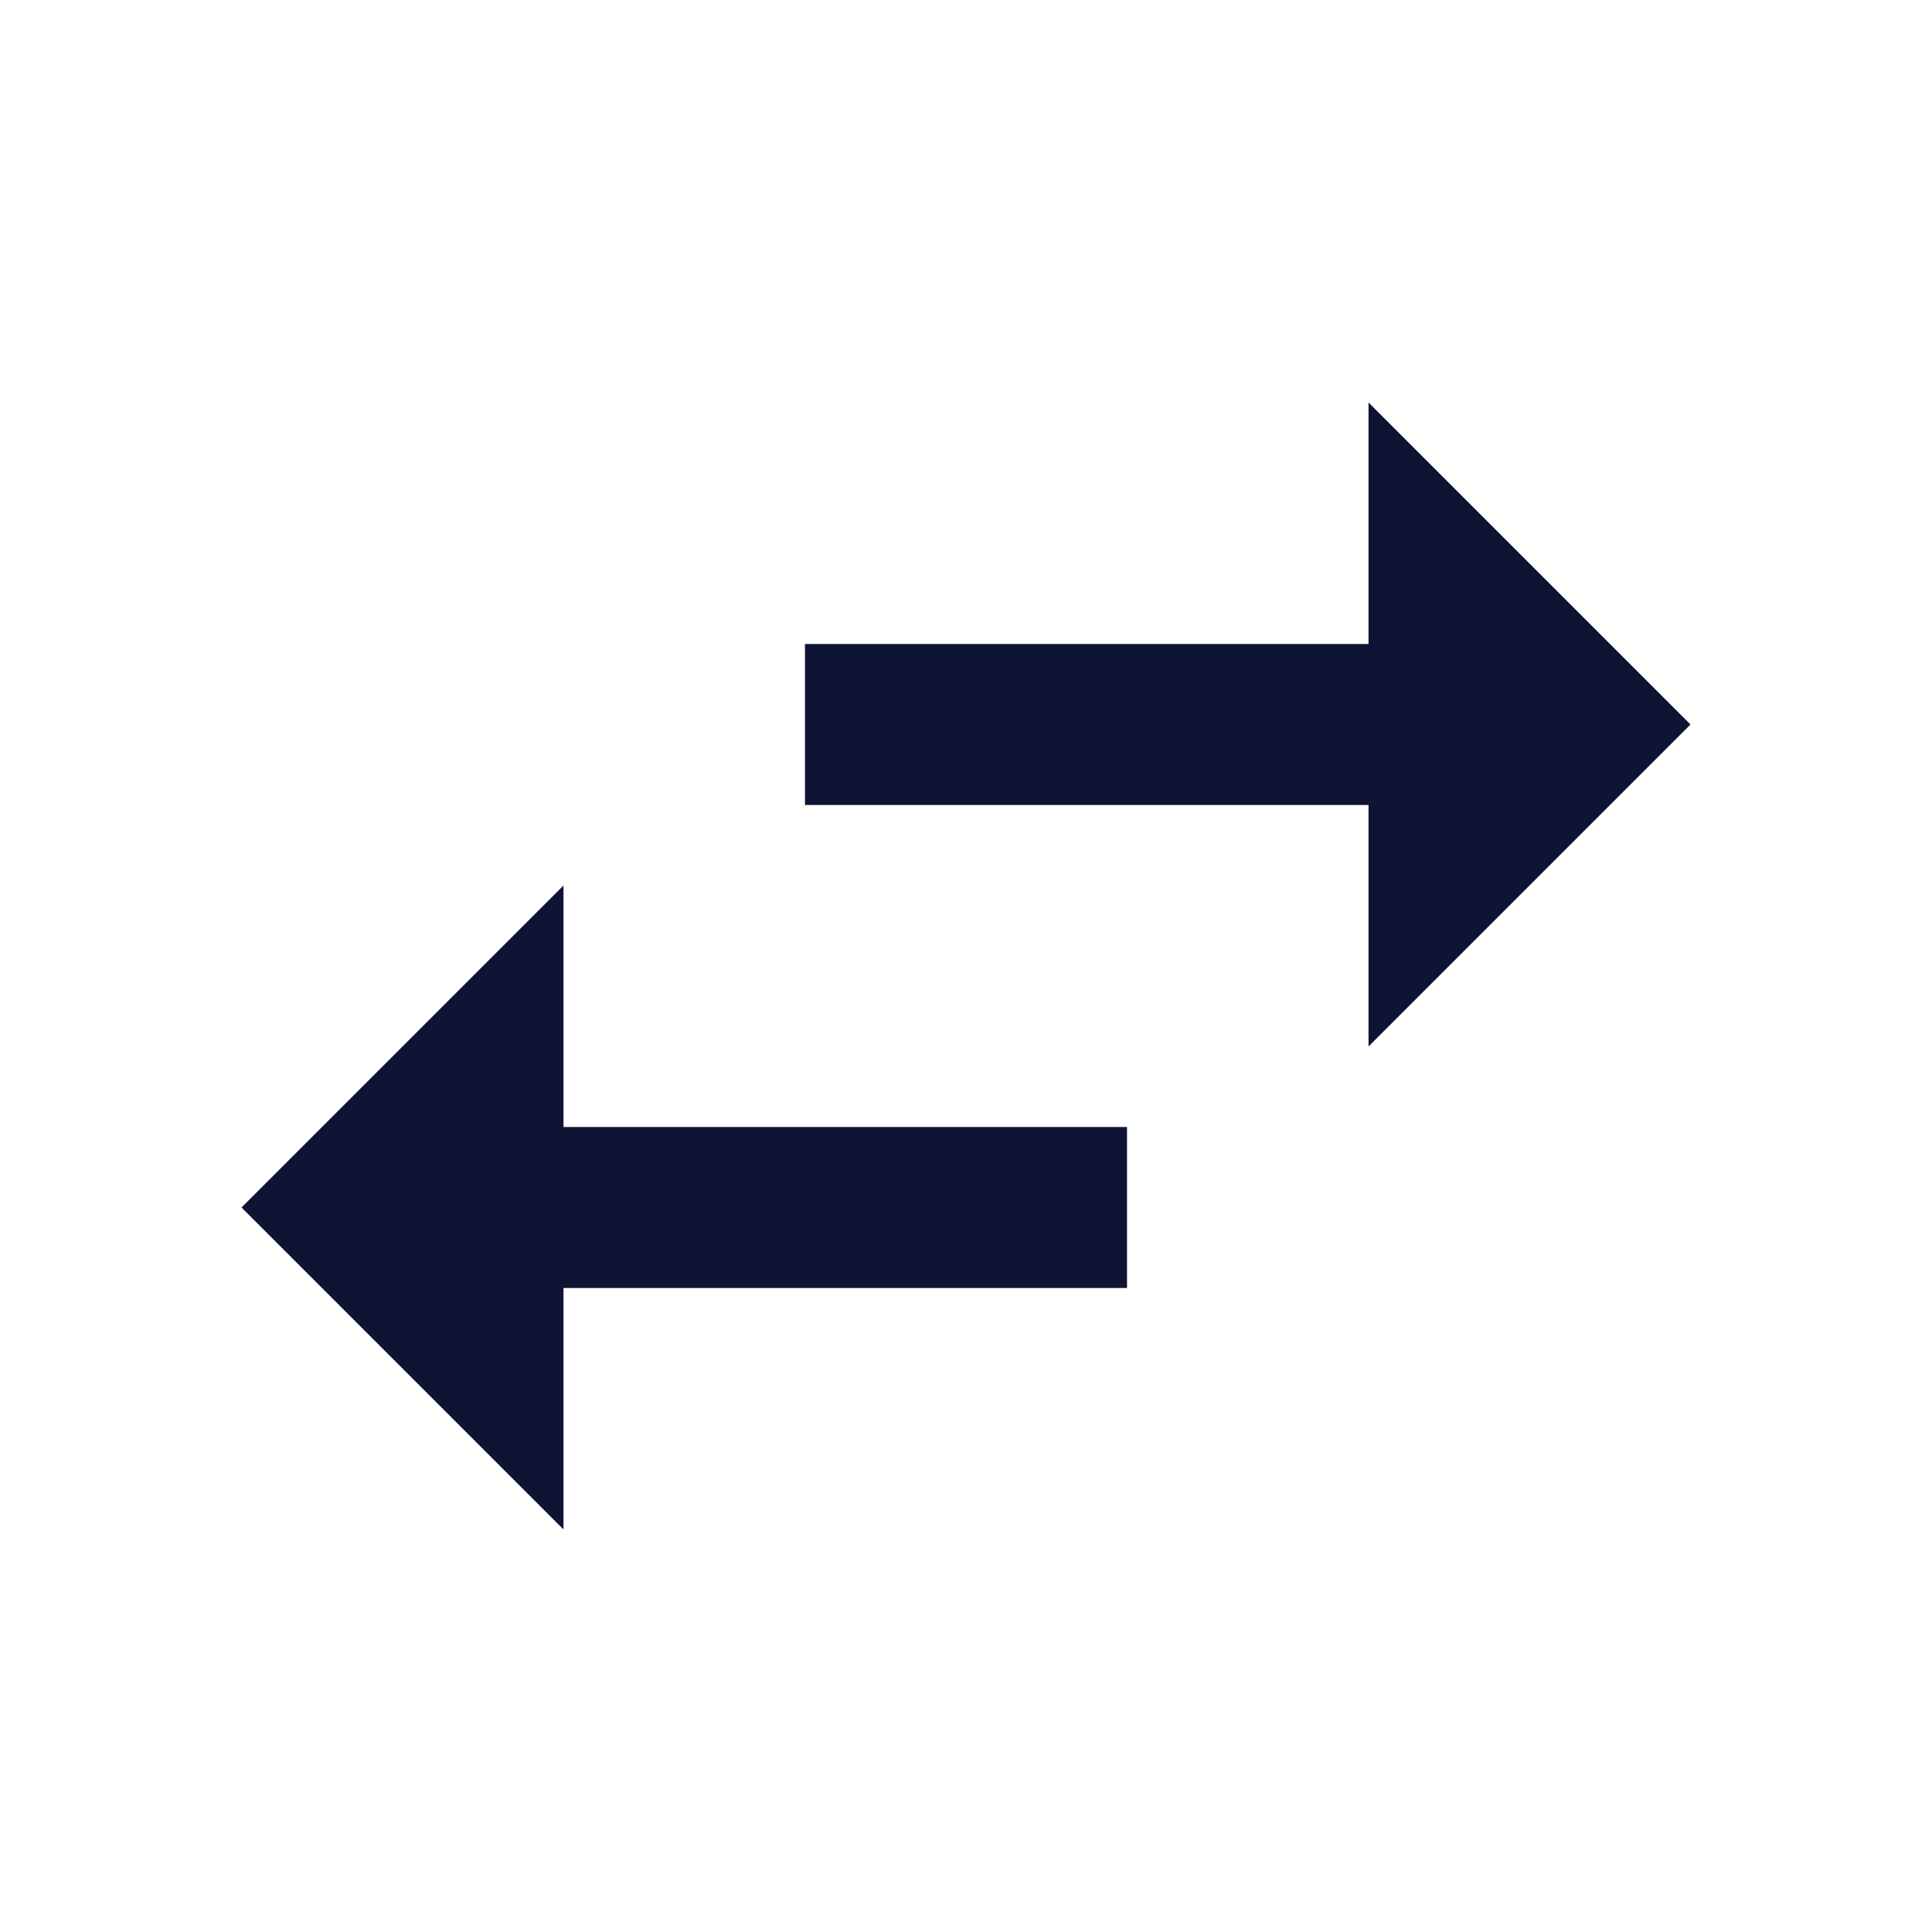
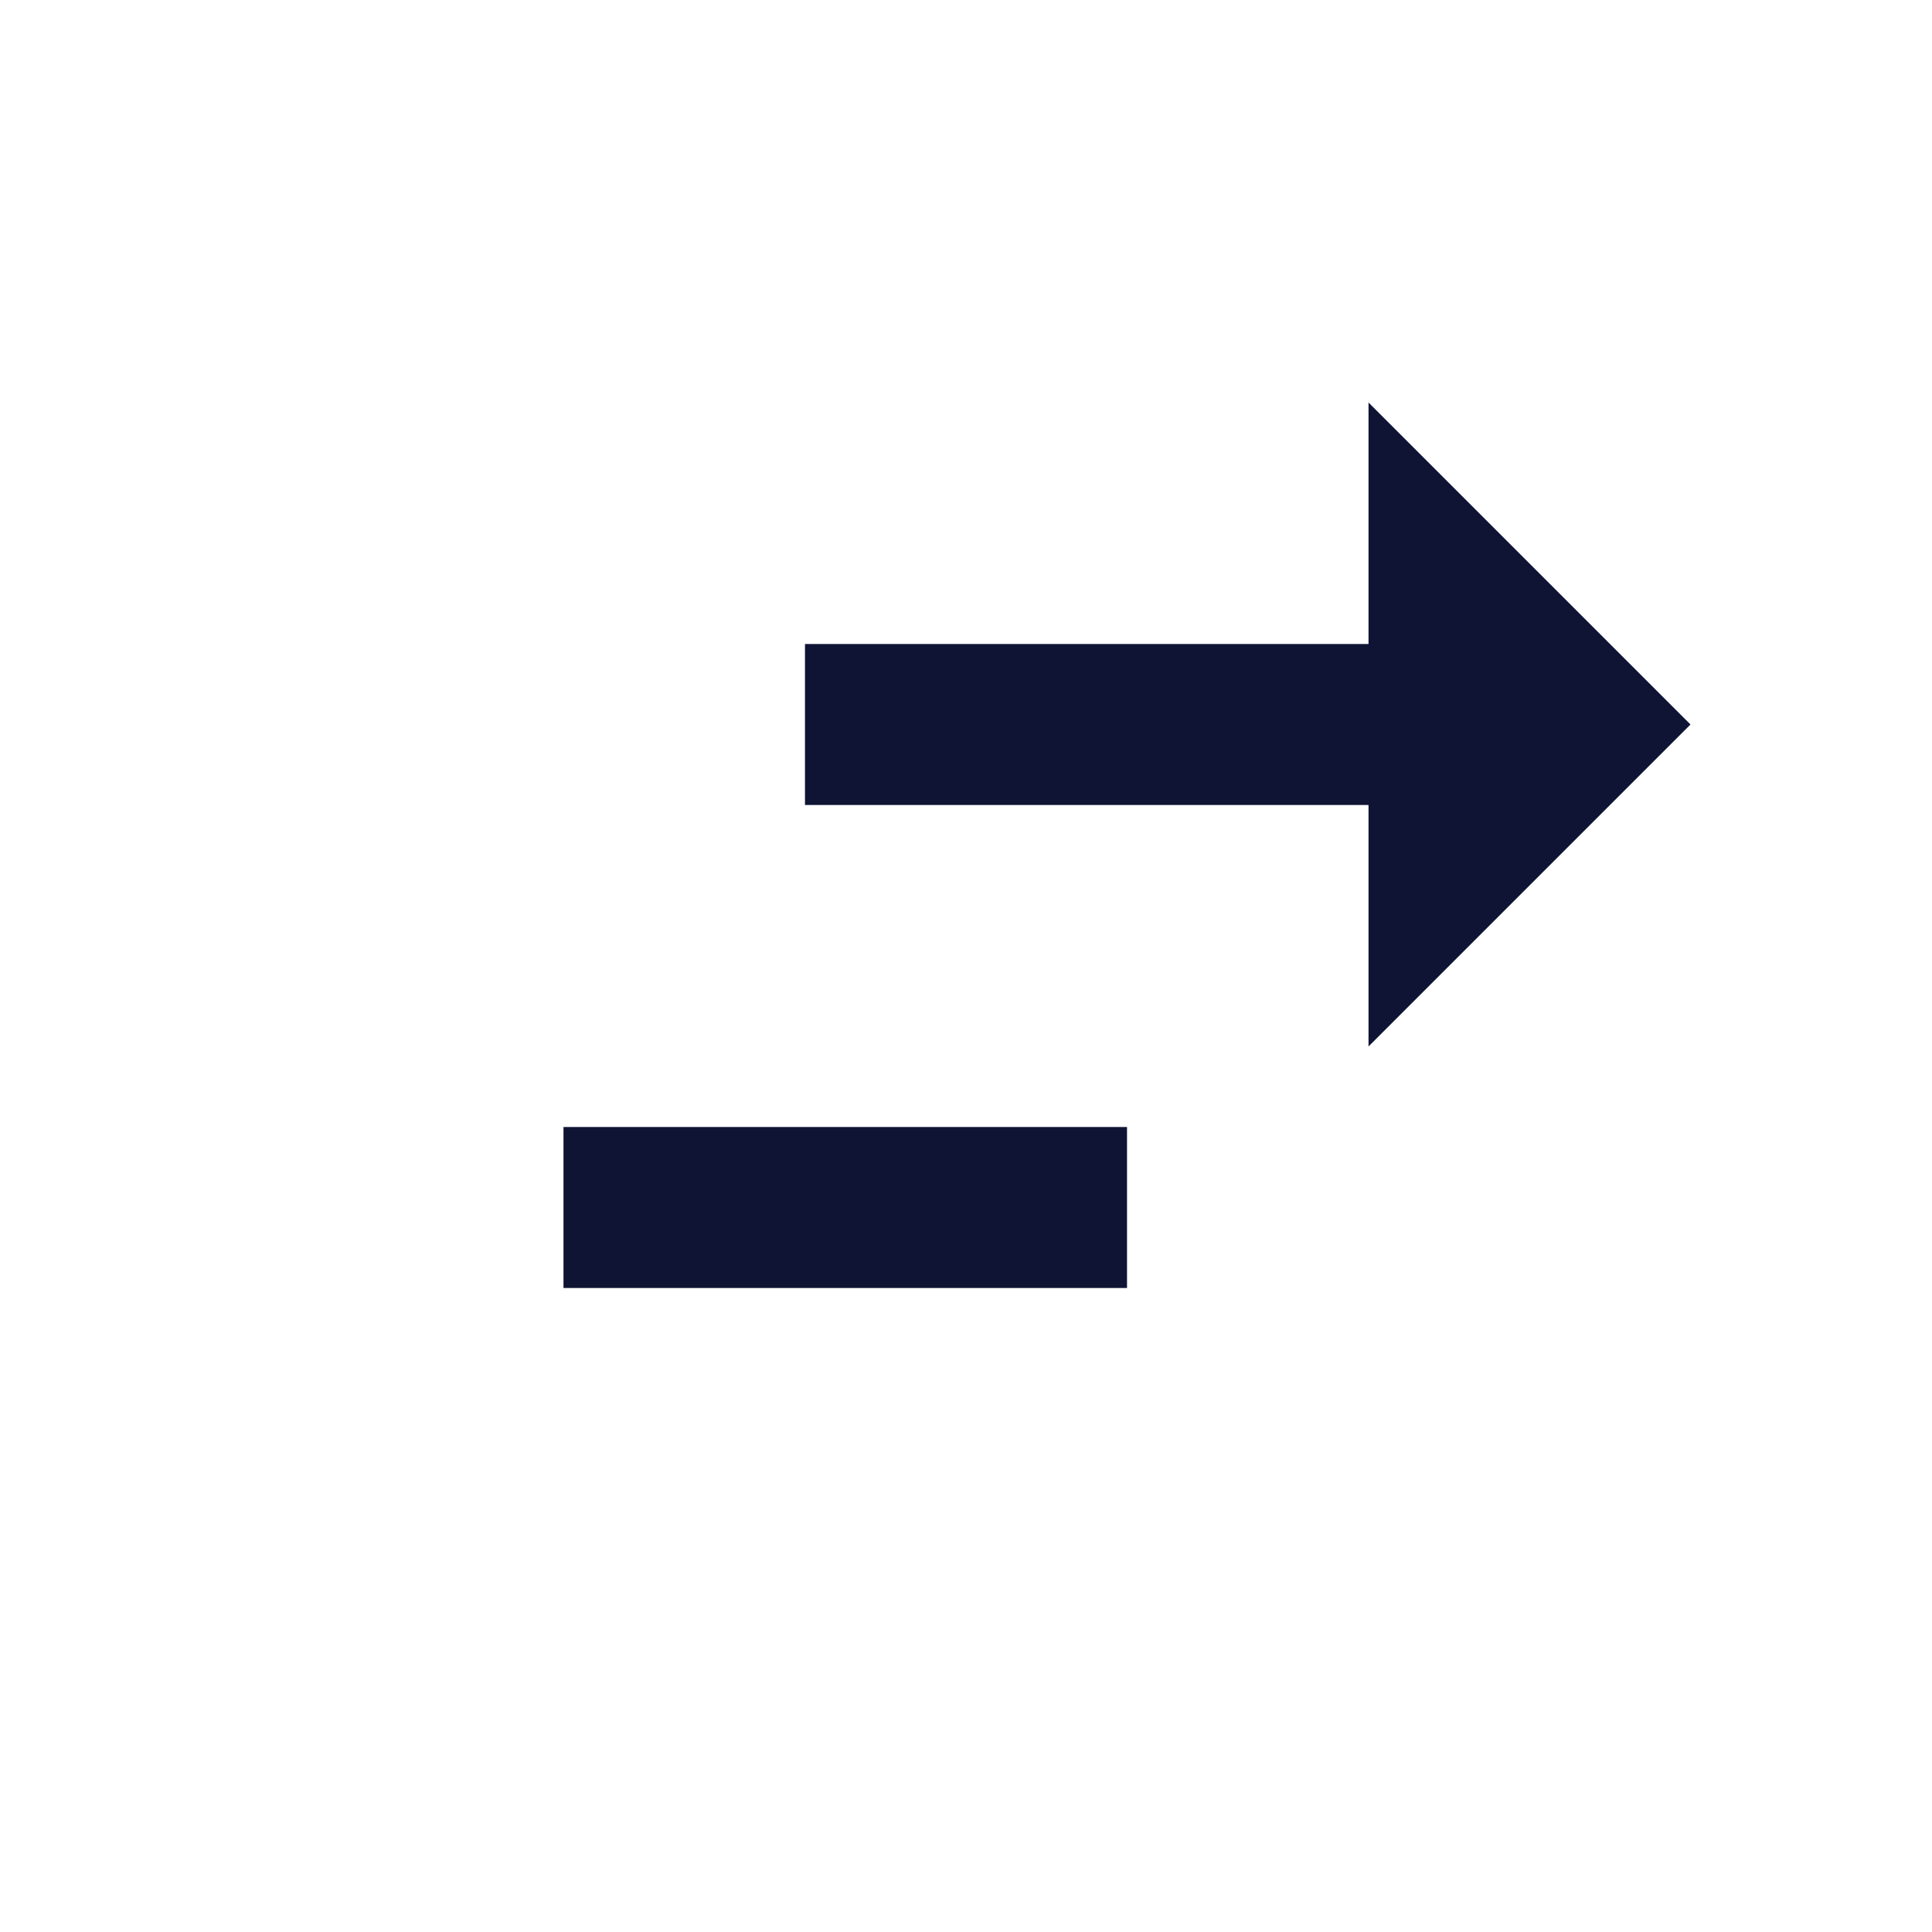
<svg xmlns="http://www.w3.org/2000/svg" width="32" height="32" viewBox="0 0 32 32" fill="none">
  <g id="icon/ switch">
-     <path id="Vector" d="M28 12L22.667 6.667V10.667H13.333V13.333H22.667V17.333M9.333 14.667L4 20L9.333 25.333V21.333H18.667V18.667H9.333V14.667Z" fill="#0F1434" />
+     <path id="Vector" d="M28 12L22.667 6.667V10.667H13.333V13.333H22.667V17.333M9.333 14.667L9.333 25.333V21.333H18.667V18.667H9.333V14.667Z" fill="#0F1434" />
  </g>
</svg>